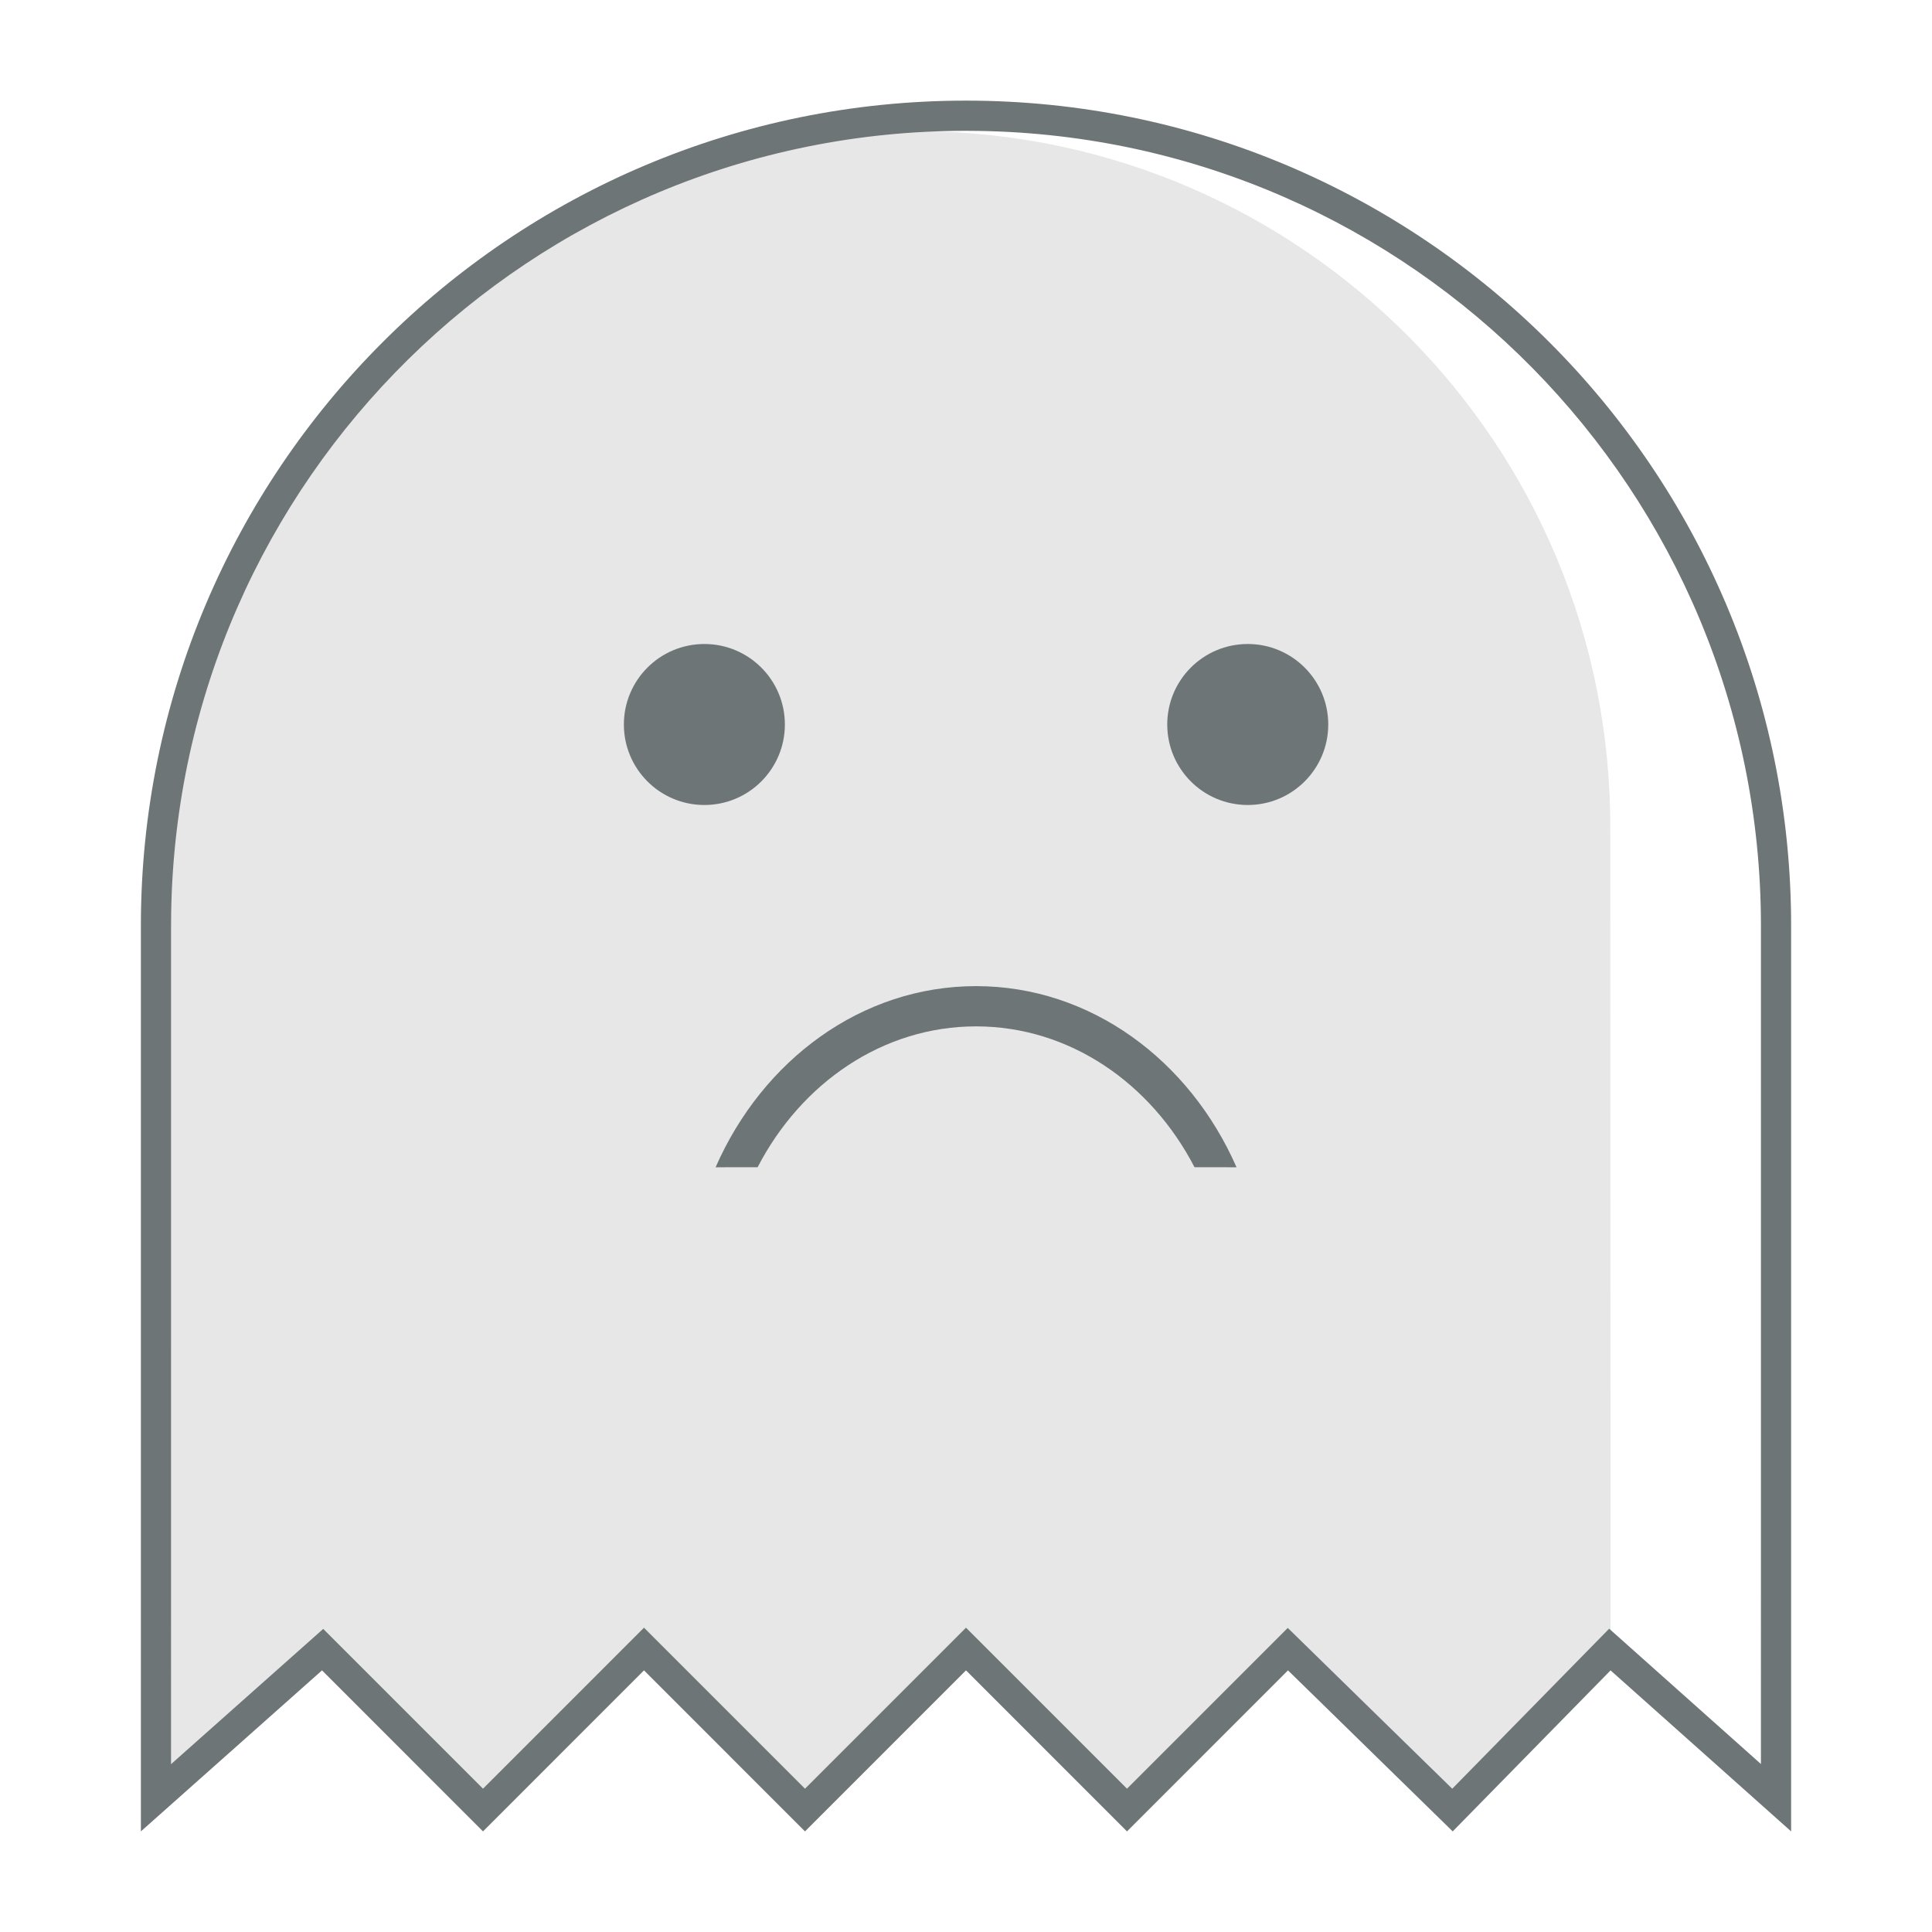
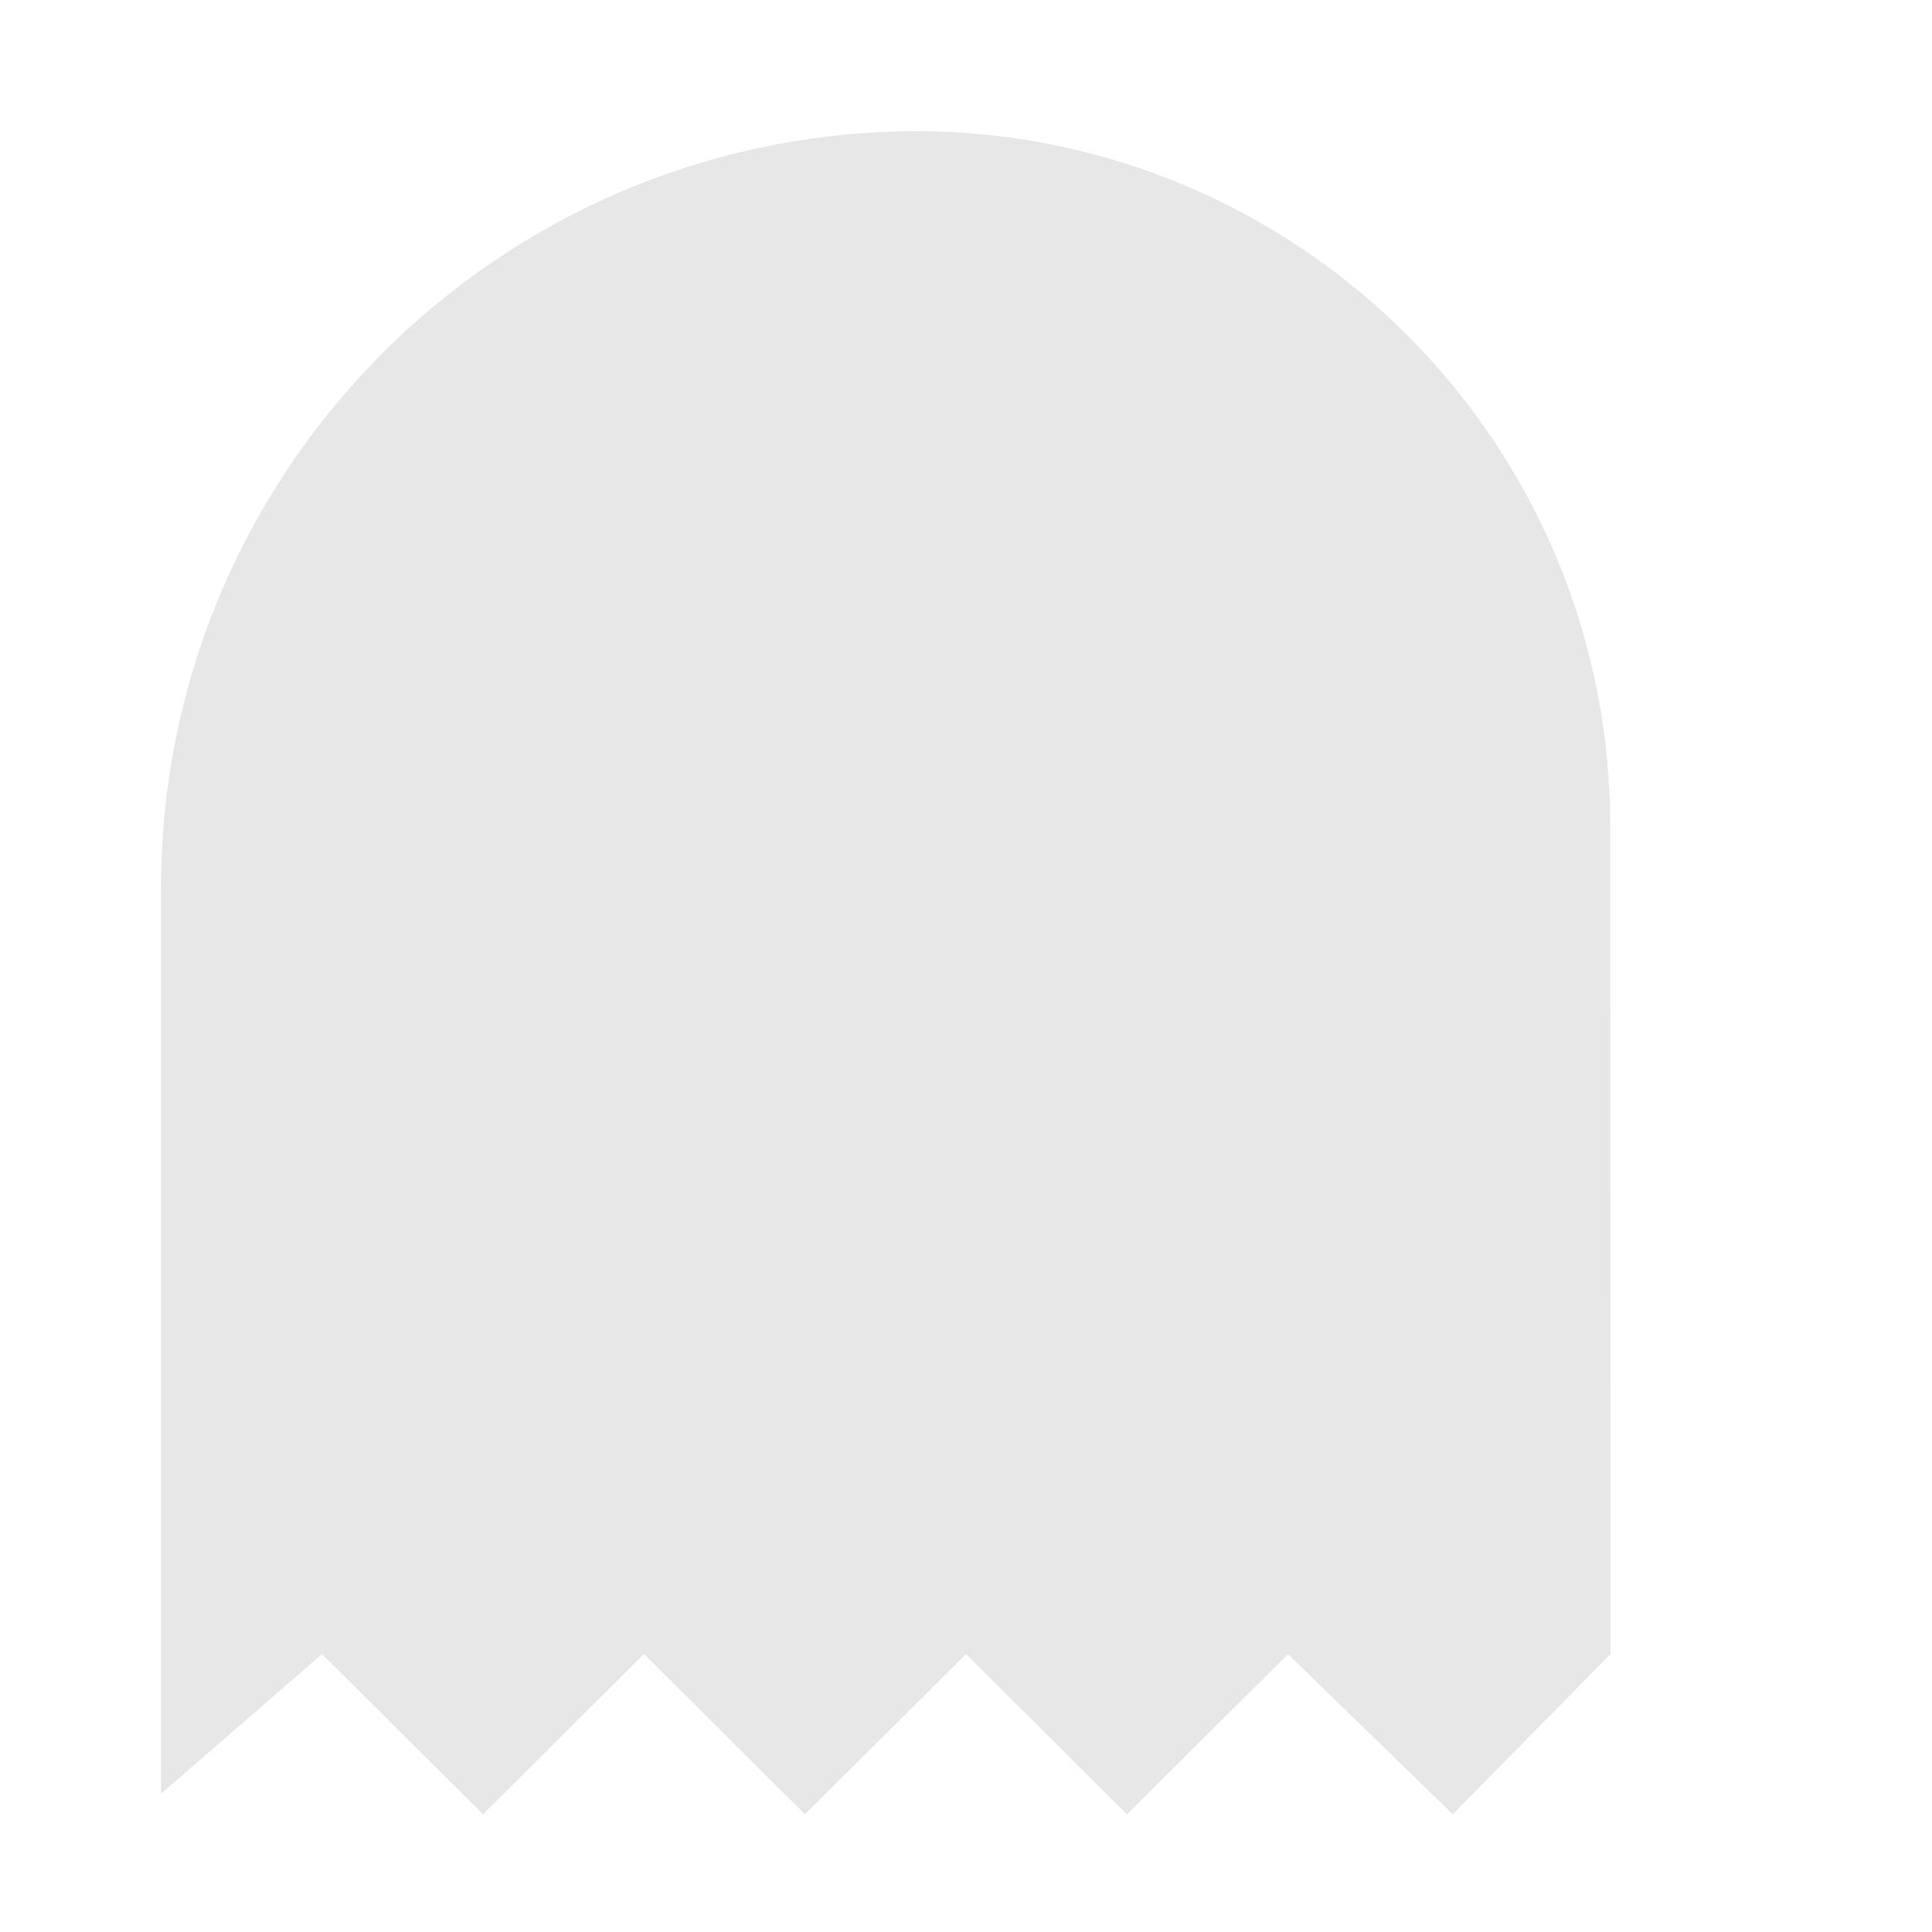
<svg xmlns="http://www.w3.org/2000/svg" width="120px" height="120px" viewBox="0 0 120 120" version="1.1">
  <title>no-internet-icon</title>
  <g id="404" stroke="none" stroke-width="1" fill="none" fill-rule="evenodd">
    <g id="140_404" transform="translate(-660, -224)" fill-rule="nonzero">
      <g id="no-internet-icon" transform="translate(660, 224)">
-         <polygon id="Path" fill="#E53737" opacity="0" points="0 0 120 0 120 120 0 120" />
        <path d="M55,8.188 C78.814,7.163 98.951,25.636 99.977,49.45 C100.003,50.064 100.016,50.678 100.017,51.292 L100.035,102.739 L90.23,112.691 L80,102.738 L70,112.691 L60,102.738 L50,112.691 L40,102.738 L30,112.691 L20,102.738 L10,111.415 L10,55.169 C10,29.985 29.84,9.272 55,8.188 Z" id="Path" fill="#E7E7E7" />
        <g id="Group" transform="translate(8.75, 6.25)" fill="#6E7577">
-           <path d="M51.25,0 C79.555,0 102.5,22.945 102.5,51.25 L102.5,107.501 L91.285,97.501 L81.48,107.501 L71.25,97.5 L61.25,107.501 L51.25,97.5 L41.25,107.501 L31.25,97.5 L21.25,107.501 L11.25,97.5 L0,107.501 L0,51.25 C0,22.945 22.945,0 51.25,0 L51.25,0 Z M51.25,1.875 C24.254,1.875 2.318,23.541 1.882,50.433 L1.875,51.25 L1.874,103.325 L11.326,94.924 L21.25,104.849 L31.25,94.848 L41.25,104.849 L51.25,94.848 L61.249,104.849 L71.235,94.863 L81.451,104.851 L91.199,94.911 L100.624,103.316 L100.625,51.25 C100.625,24.254 78.959,2.318 52.067,1.882 L51.25,1.875 Z" id="Shape" />
-           <path d="M51.875,55 C58.986,55 65.134,59.59 68.053,66.251 L65.444,66.25 C62.734,61.016 57.667,57.5 51.875,57.5 C46.083,57.5 41.016,61.016 38.306,66.25 L35.697,66.251 C38.616,59.59 44.764,55 51.875,55 Z" id="Path" />
-           <circle id="Oval" cx="35" cy="38.75" r="5" />
-           <circle id="Oval" cx="68.75" cy="38.75" r="5" />
-         </g>
+           </g>
      </g>
    </g>
  </g>
</svg>